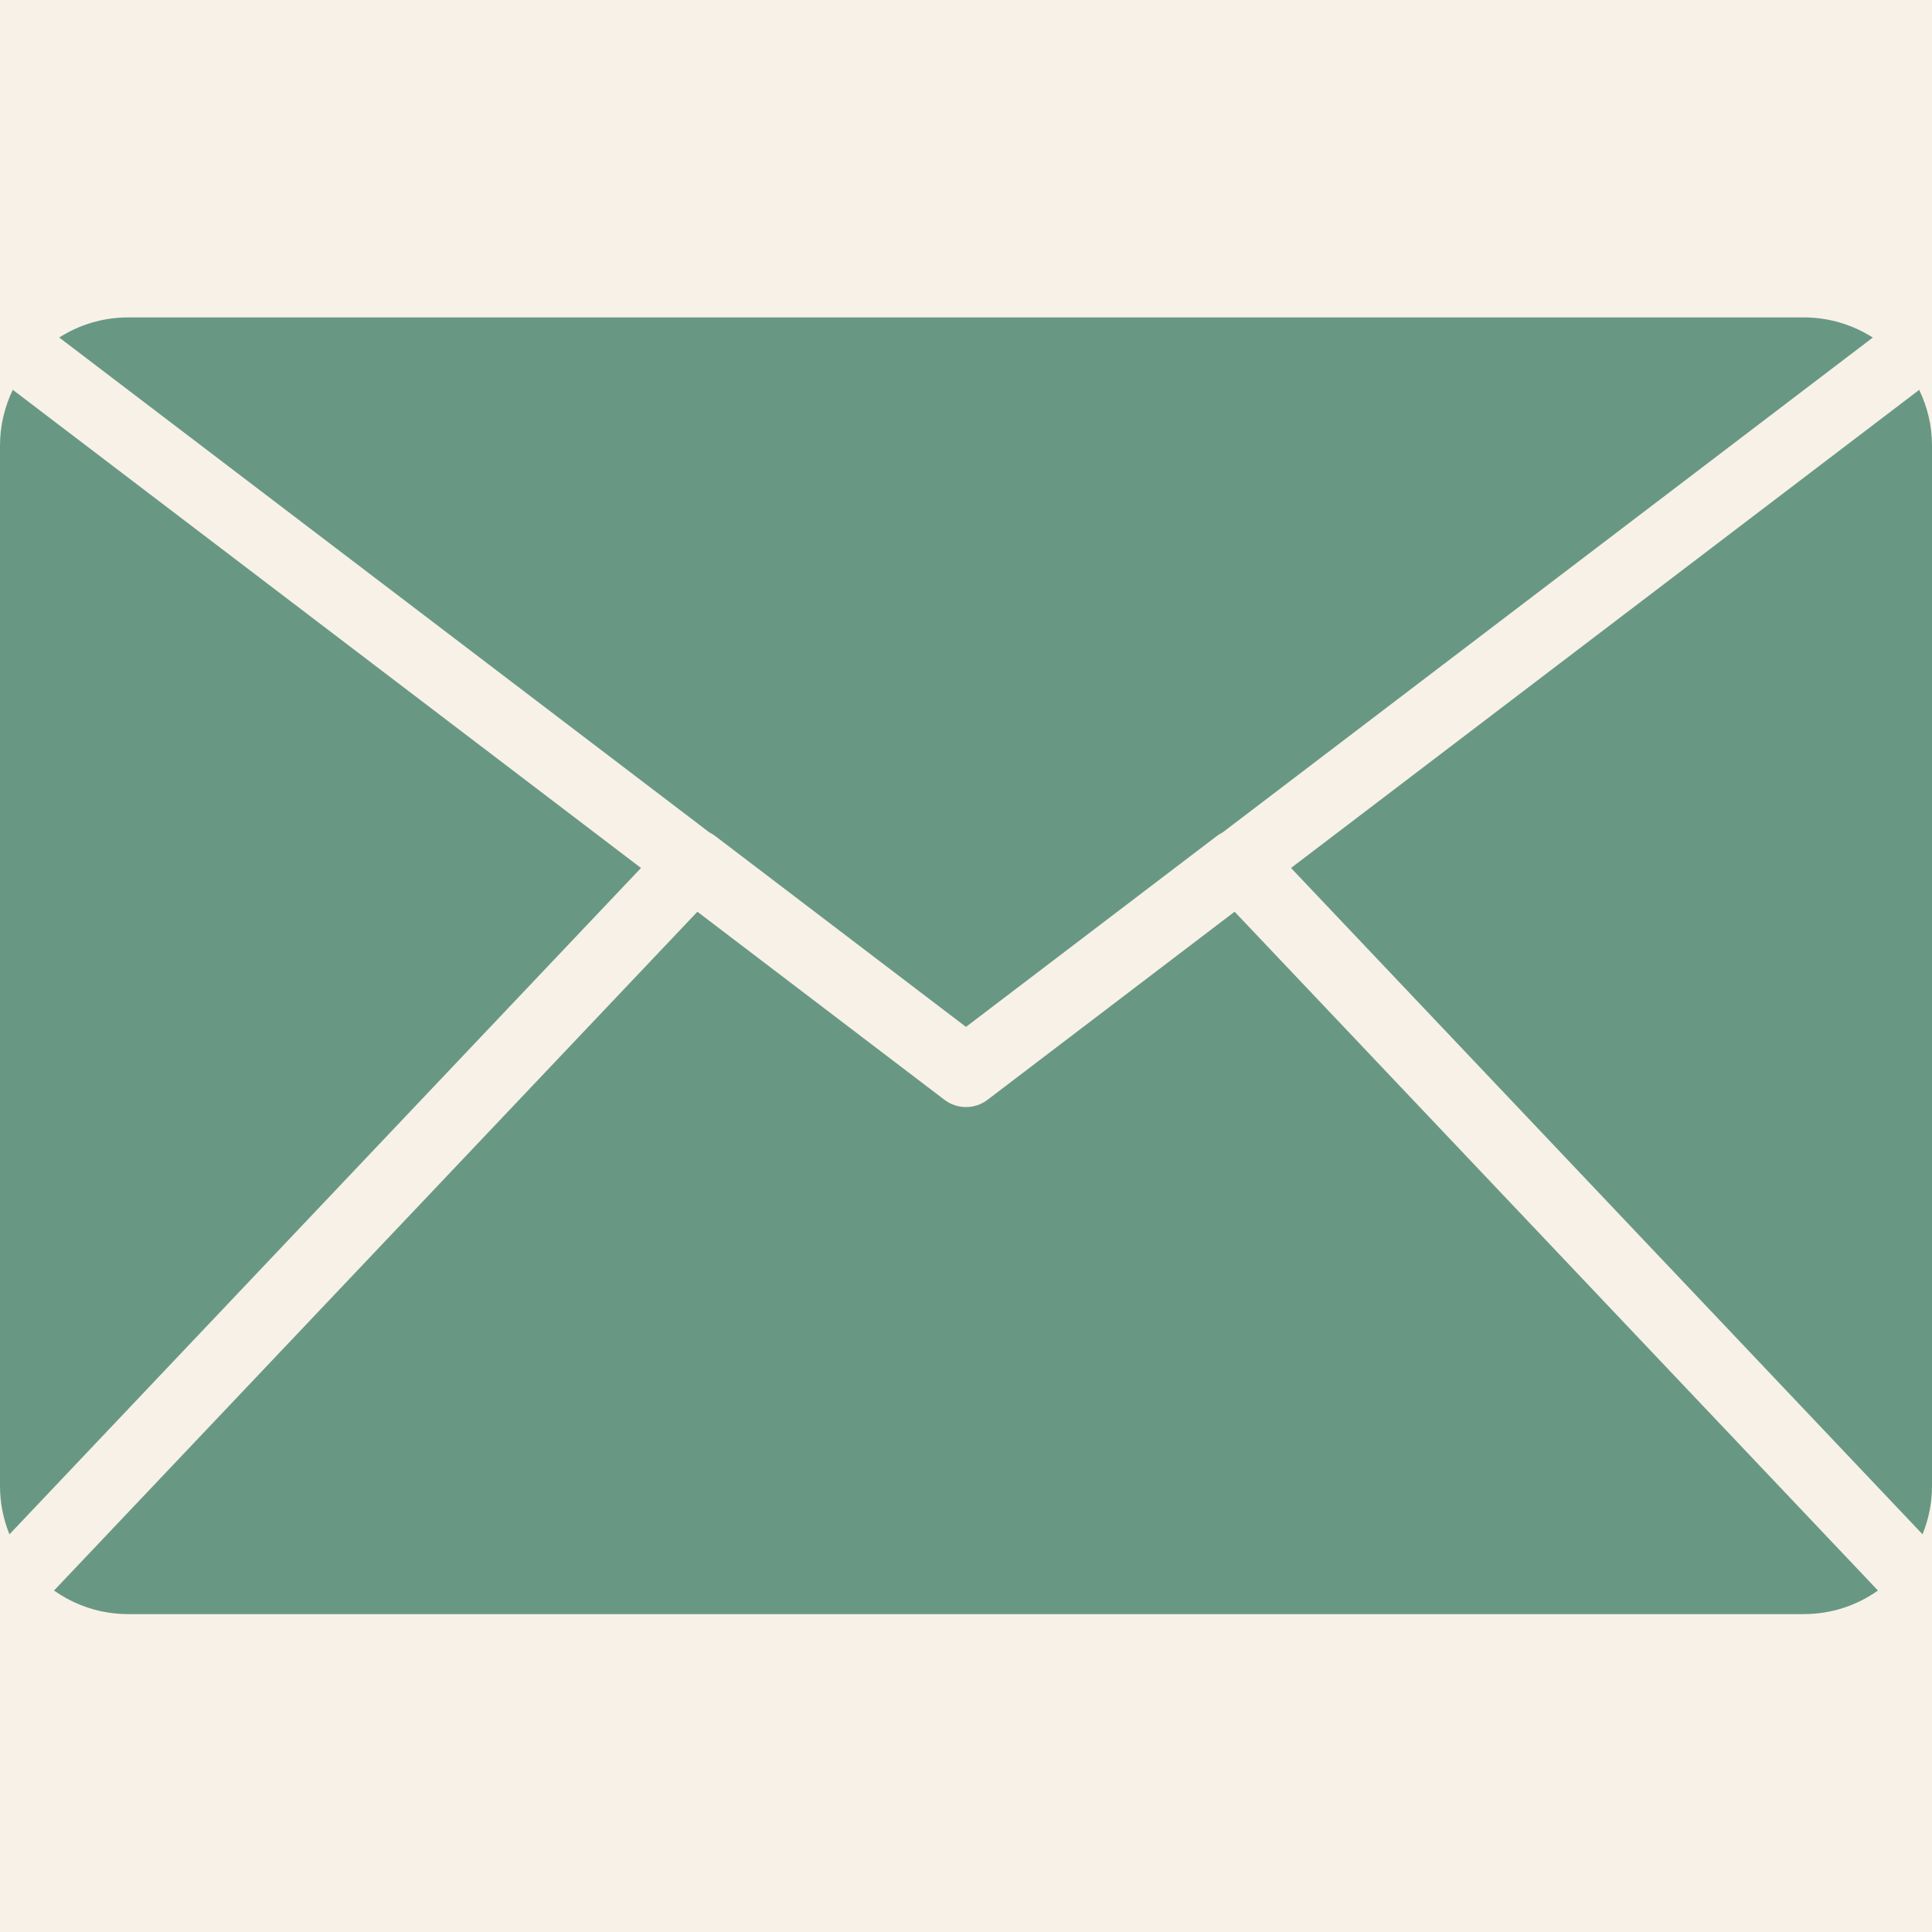
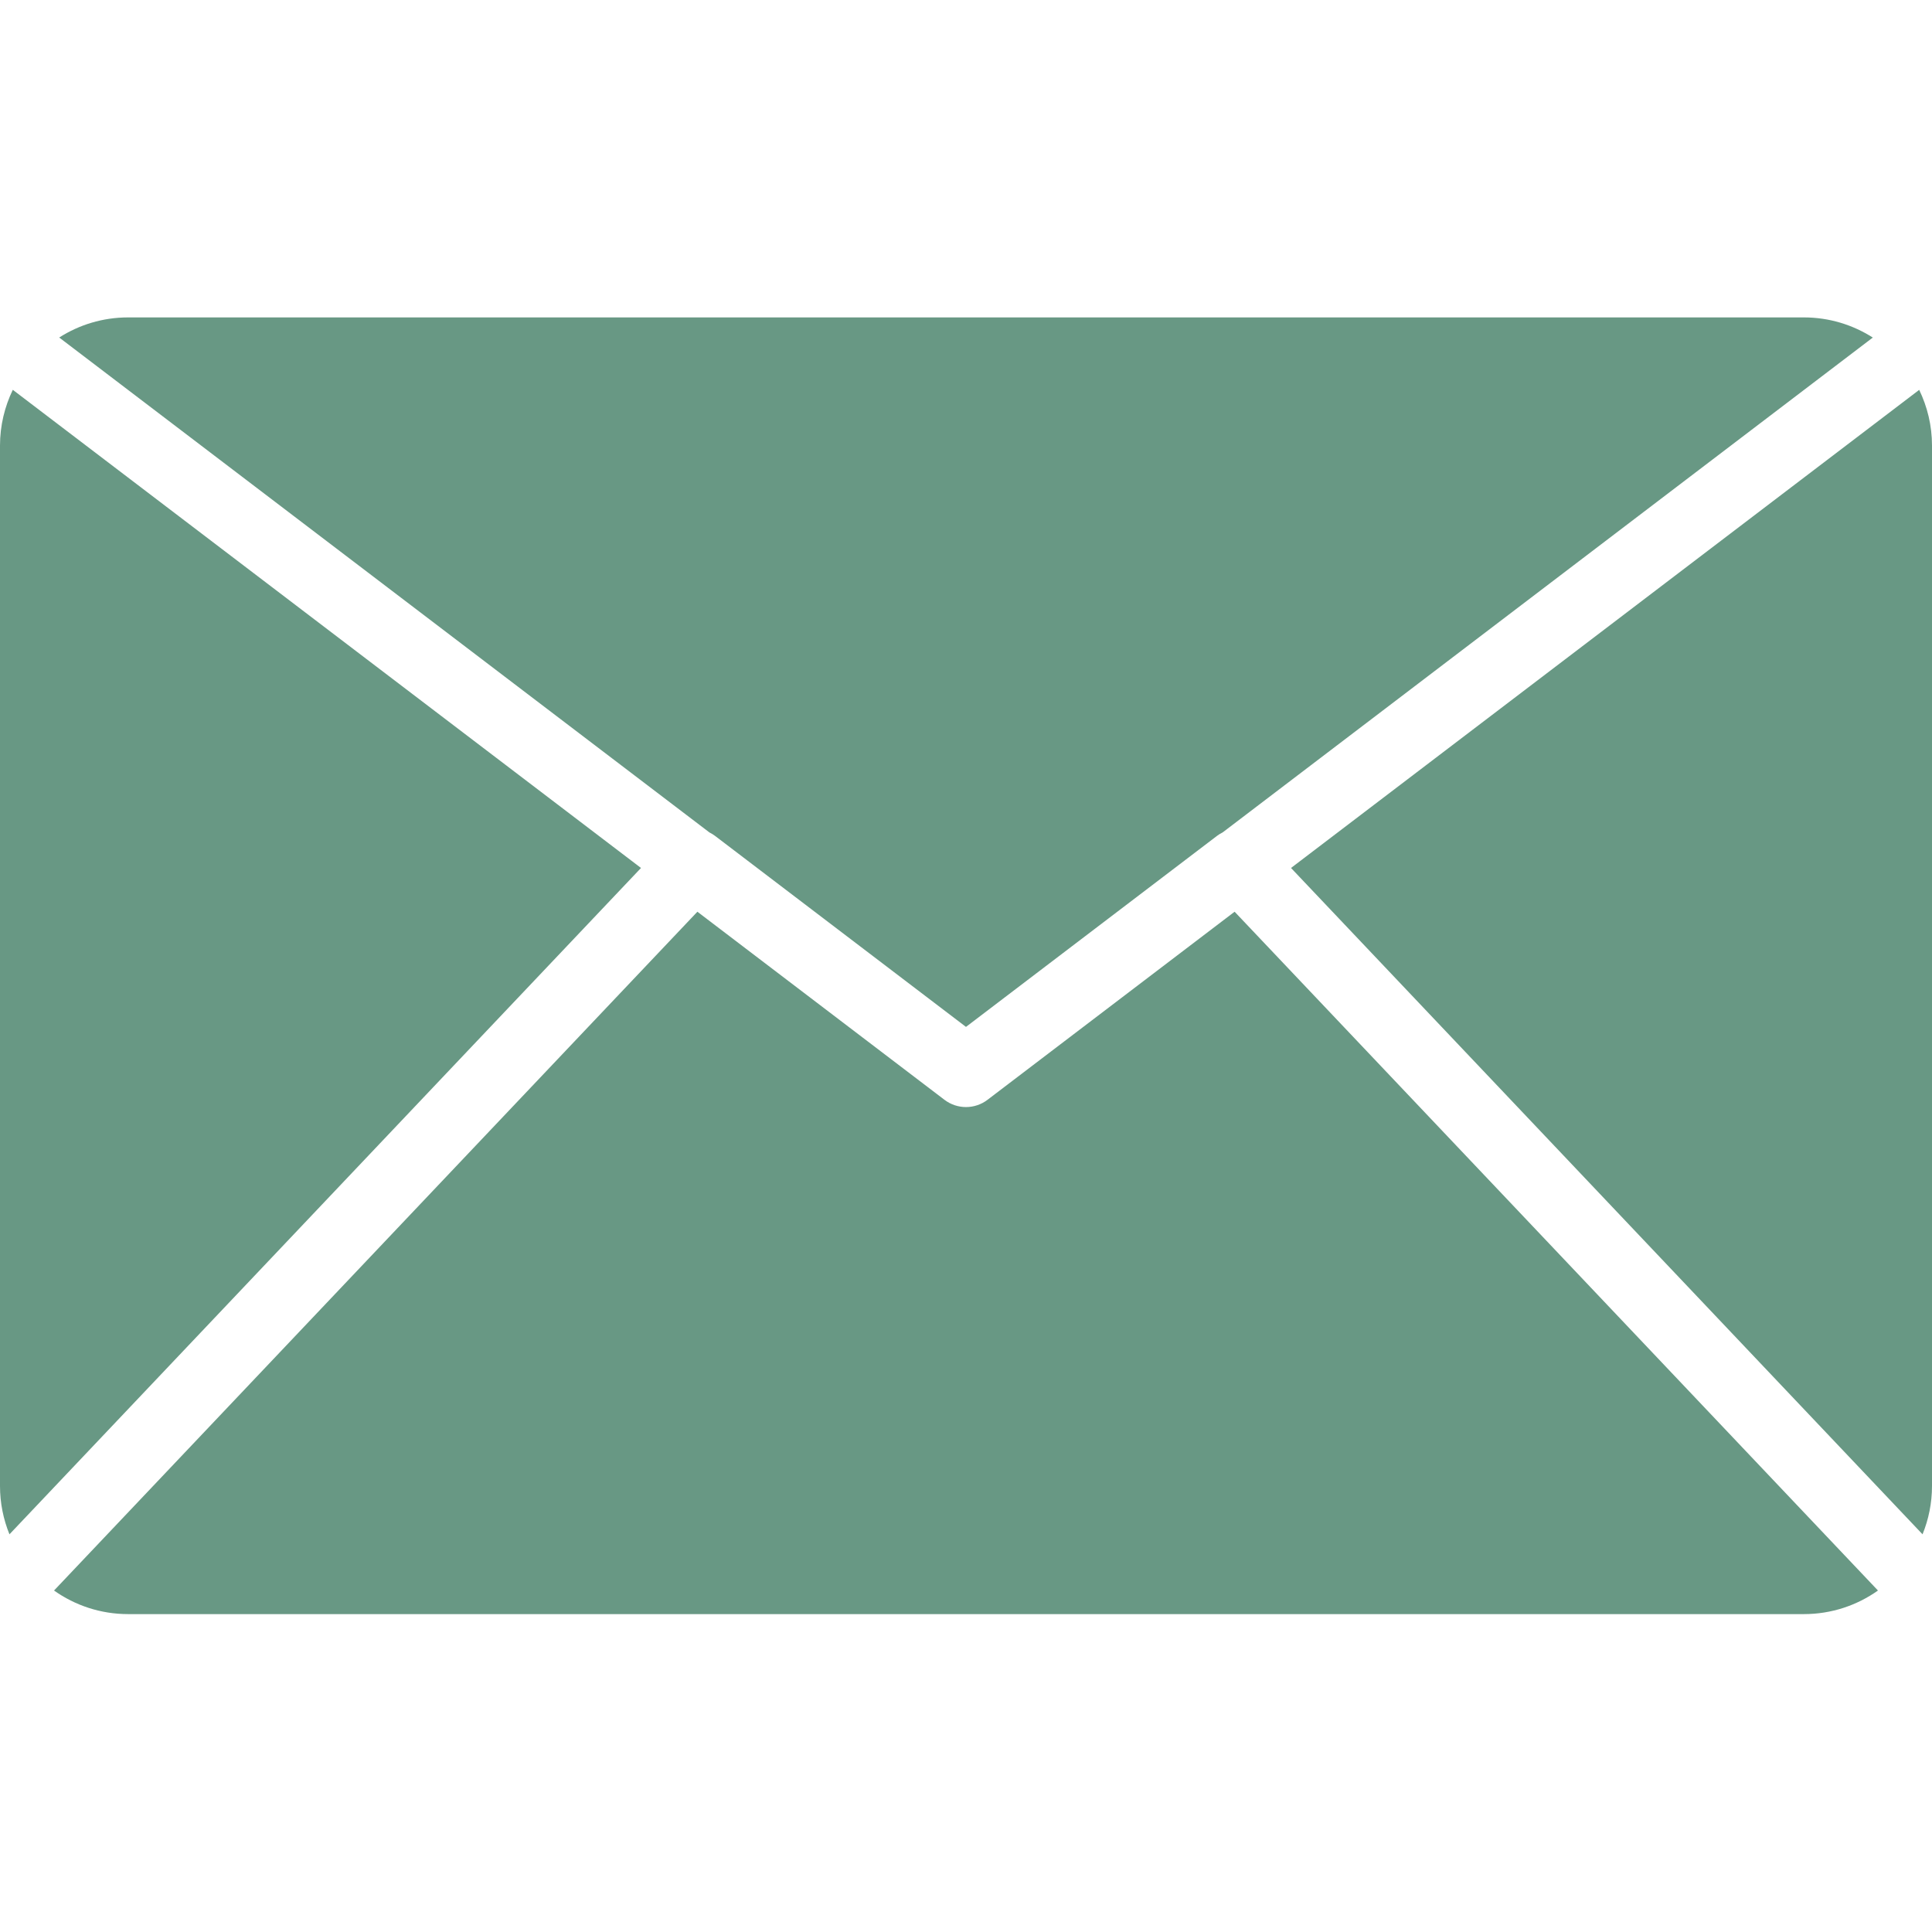
<svg xmlns="http://www.w3.org/2000/svg" version="1.0" preserveAspectRatio="xMidYMid meet" height="500" viewBox="0 0 375 375" zoomAndPan="magnify" width="500">
  <defs>
    <clipPath id="c2ab3b3282">
-       <path clip-rule="nonzero" d="M 0 61.406 L 375 61.406 L 375 313.406 L 0 313.406 Z M 0 61.406" />
+       <path clip-rule="nonzero" d="M 0 61.406 L 375 61.406 L 375 313.406 L 0 313.406 M 0 61.406" />
    </clipPath>
  </defs>
-   <rect fill-opacity="1" height="450" y="-37.5" fill="#ffffff" width="450" x="-37.5" />
-   <rect fill-opacity="1" height="450" y="-37.5" fill="#f8f1e8" width="450" x="-37.5" />
  <g clip-path="url(#c2ab3b3282)">
    <path fill-rule="nonzero" fill-opacity="1" d="M 135.363 176.965 L 10.488 308.719 C 14.547 311.594 19.496 313.297 24.875 313.297 L 350.125 313.297 C 355.5 313.297 360.453 311.594 364.512 308.719 L 239.637 176.965 L 191.672 213.473 C 189.207 215.348 185.789 215.348 183.324 213.473 Z M 372.516 75.672 L 250.586 168.473 L 373.164 297.809 C 374.34 294.914 375 291.754 375 288.426 L 375 86.48 C 375 82.594 374.09 78.938 372.516 75.672 Z M 2.484 75.664 C 0.91 78.934 0 82.594 0 86.48 L 0 288.426 C 0 291.754 0.66 294.914 1.836 297.809 L 124.418 168.473 Z M 24.875 61.609 C 19.934 61.609 15.352 63.051 11.492 65.512 L 137.691 161.57 C 138.074 161.758 138.445 161.988 138.789 162.246 L 187.496 199.32 L 236.215 162.246 C 236.562 161.984 236.934 161.758 237.328 161.562 L 363.508 65.52 C 359.645 63.055 355.062 61.609 350.125 61.609 L 24.875 61.609" fill="#689884" />
  </g>
</svg>